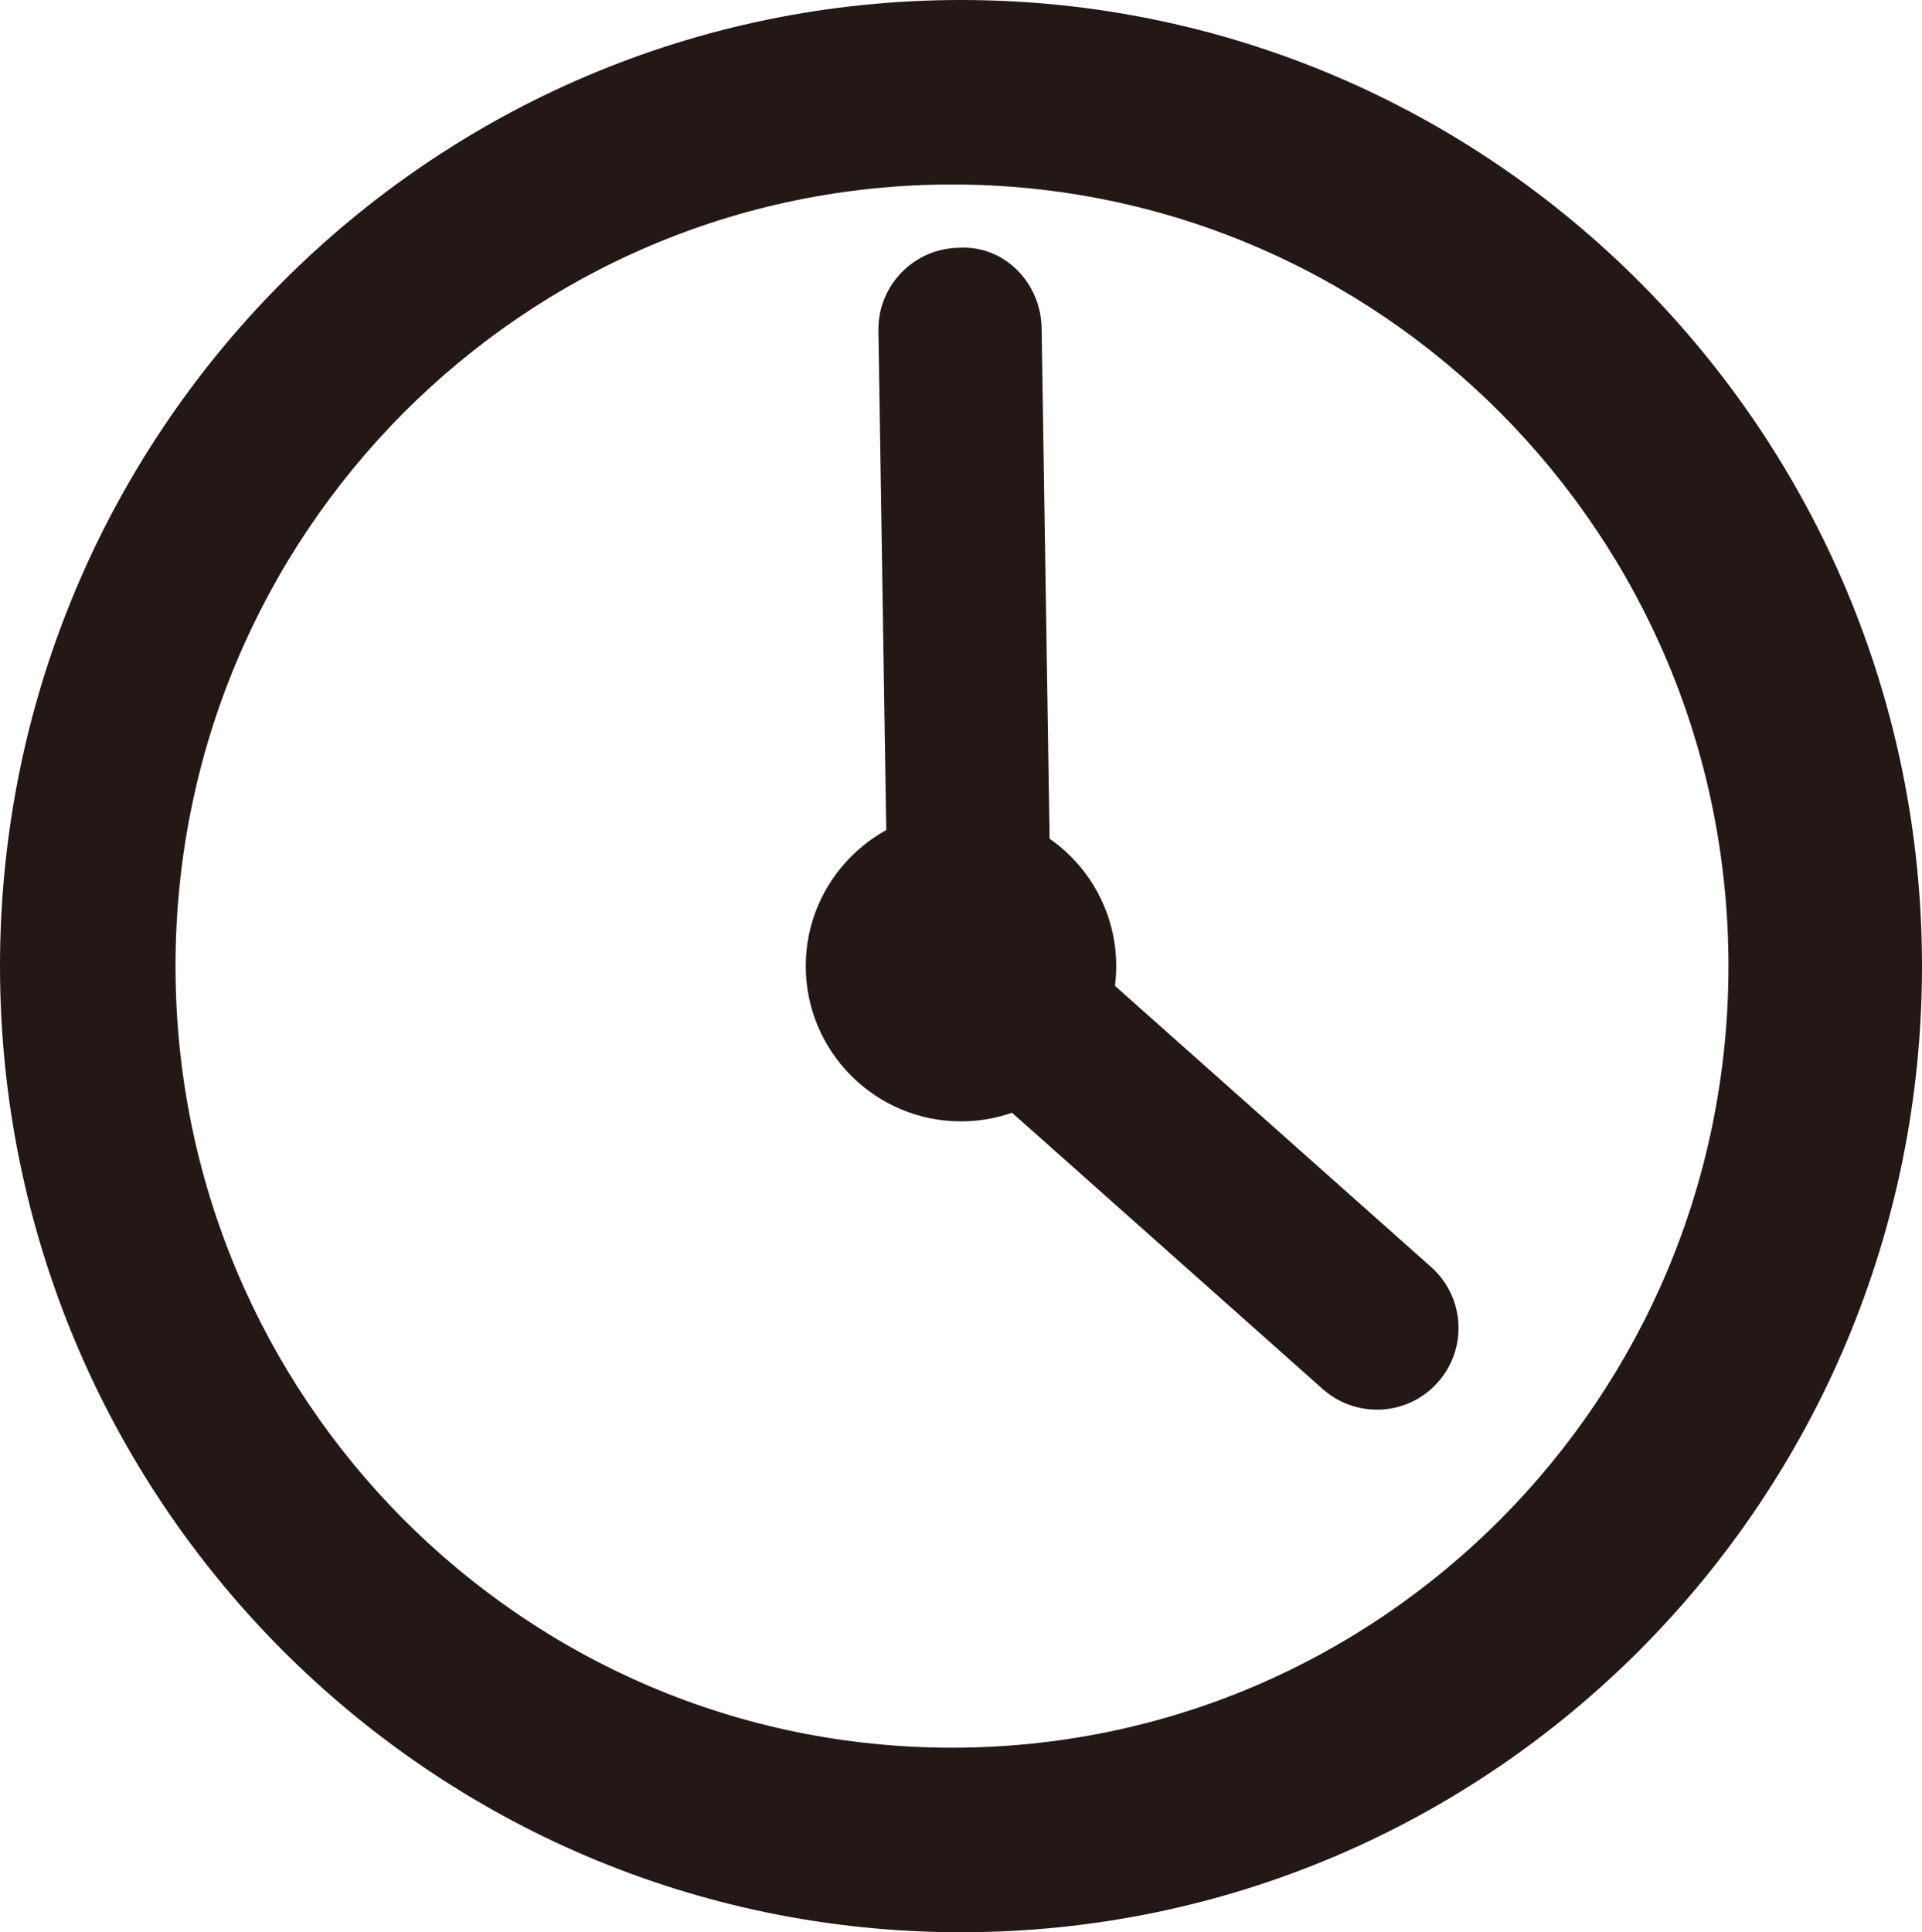
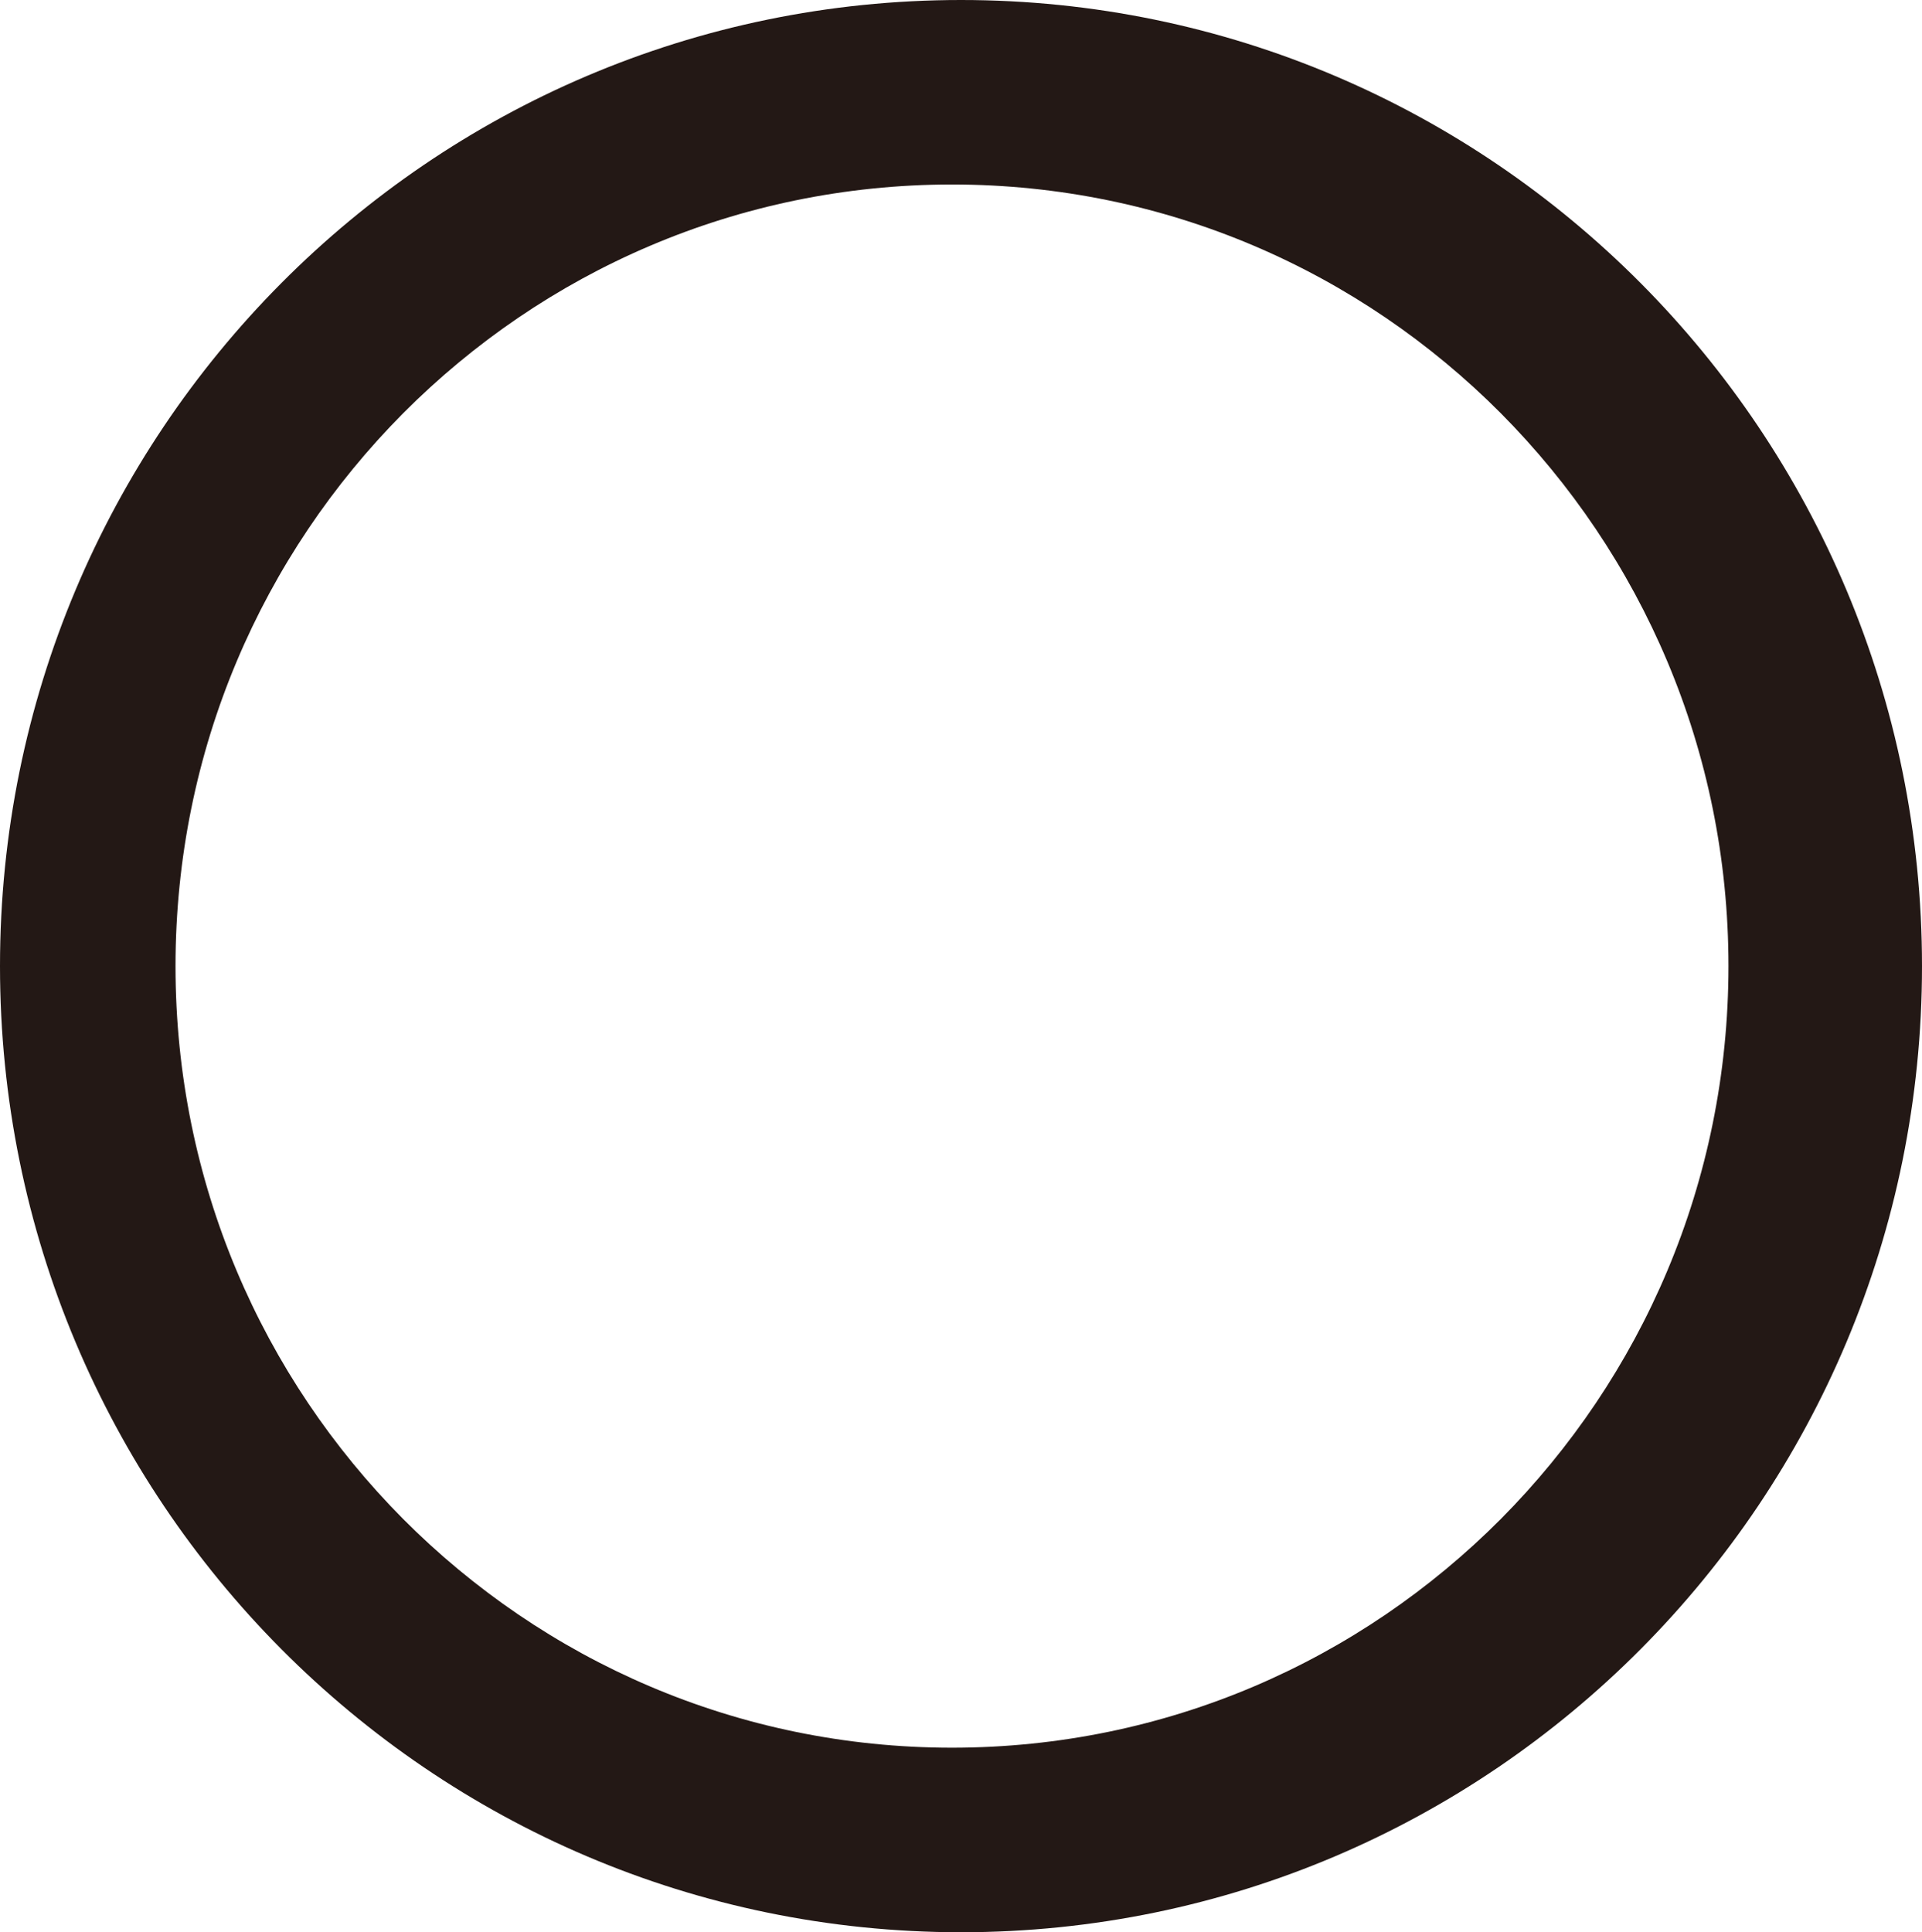
<svg xmlns="http://www.w3.org/2000/svg" id="b" width="33.378" height="33.556" viewBox="0 0 33.378 33.556">
  <g id="c">
    <g>
      <path d="M16.689,0C7.464,.002,0,7.518,0,16.778c0,9.259,7.464,16.776,16.689,16.778,9.225-.002,16.689-7.518,16.689-16.778C33.378,7.518,25.914,.002,16.689,0Zm9.375,26.379c-2.446,2.458-5.806,3.971-9.532,3.972-3.726-.001-7.085-1.515-9.531-3.972-2.444-2.46-3.953-5.845-3.953-9.601,.001-3.756,1.509-7.141,3.953-9.601,2.446-2.458,5.806-3.971,9.531-3.973,3.726,.001,7.086,1.515,9.532,3.973,2.444,2.46,3.953,5.845,3.953,9.601-.001,3.756-1.509,7.141-3.953,9.601Z" style="fill:#231815;" />
-       <path d="M23.911,24.48c-.335,0-.671-.118-.941-.358l-7.066-6.284c-.585-.52-.637-1.416-.117-2.001,.52-.585,1.416-.638,2.001-.117l7.066,6.284c.585,.52,.637,1.416,.117,2.001-.28,.315-.669,.476-1.06,.476Z" style="fill:#231815;" />
-       <path d="M16.845,18.196c-.772,0-1.405-.62-1.417-1.396l-.173-11.058c-.012-.782,.612-1.427,1.395-1.439,.794-.05,1.427,.612,1.439,1.395l.173,11.058c.012,.782-.612,1.427-1.395,1.439l-.023,0Z" style="fill:#231815;" />
-       <path d="M16.689,19.474c-1.486,0-2.696-1.209-2.696-2.696s1.209-2.696,2.696-2.696,2.696,1.209,2.696,2.696-1.209,2.696-2.696,2.696Zm0-2.835c-.077,0-.139,.062-.139,.139,0,.153,.278,.153,.278,0,0-.077-.062-.139-.139-.139Z" style="fill:#231815;" />
    </g>
  </g>
</svg>